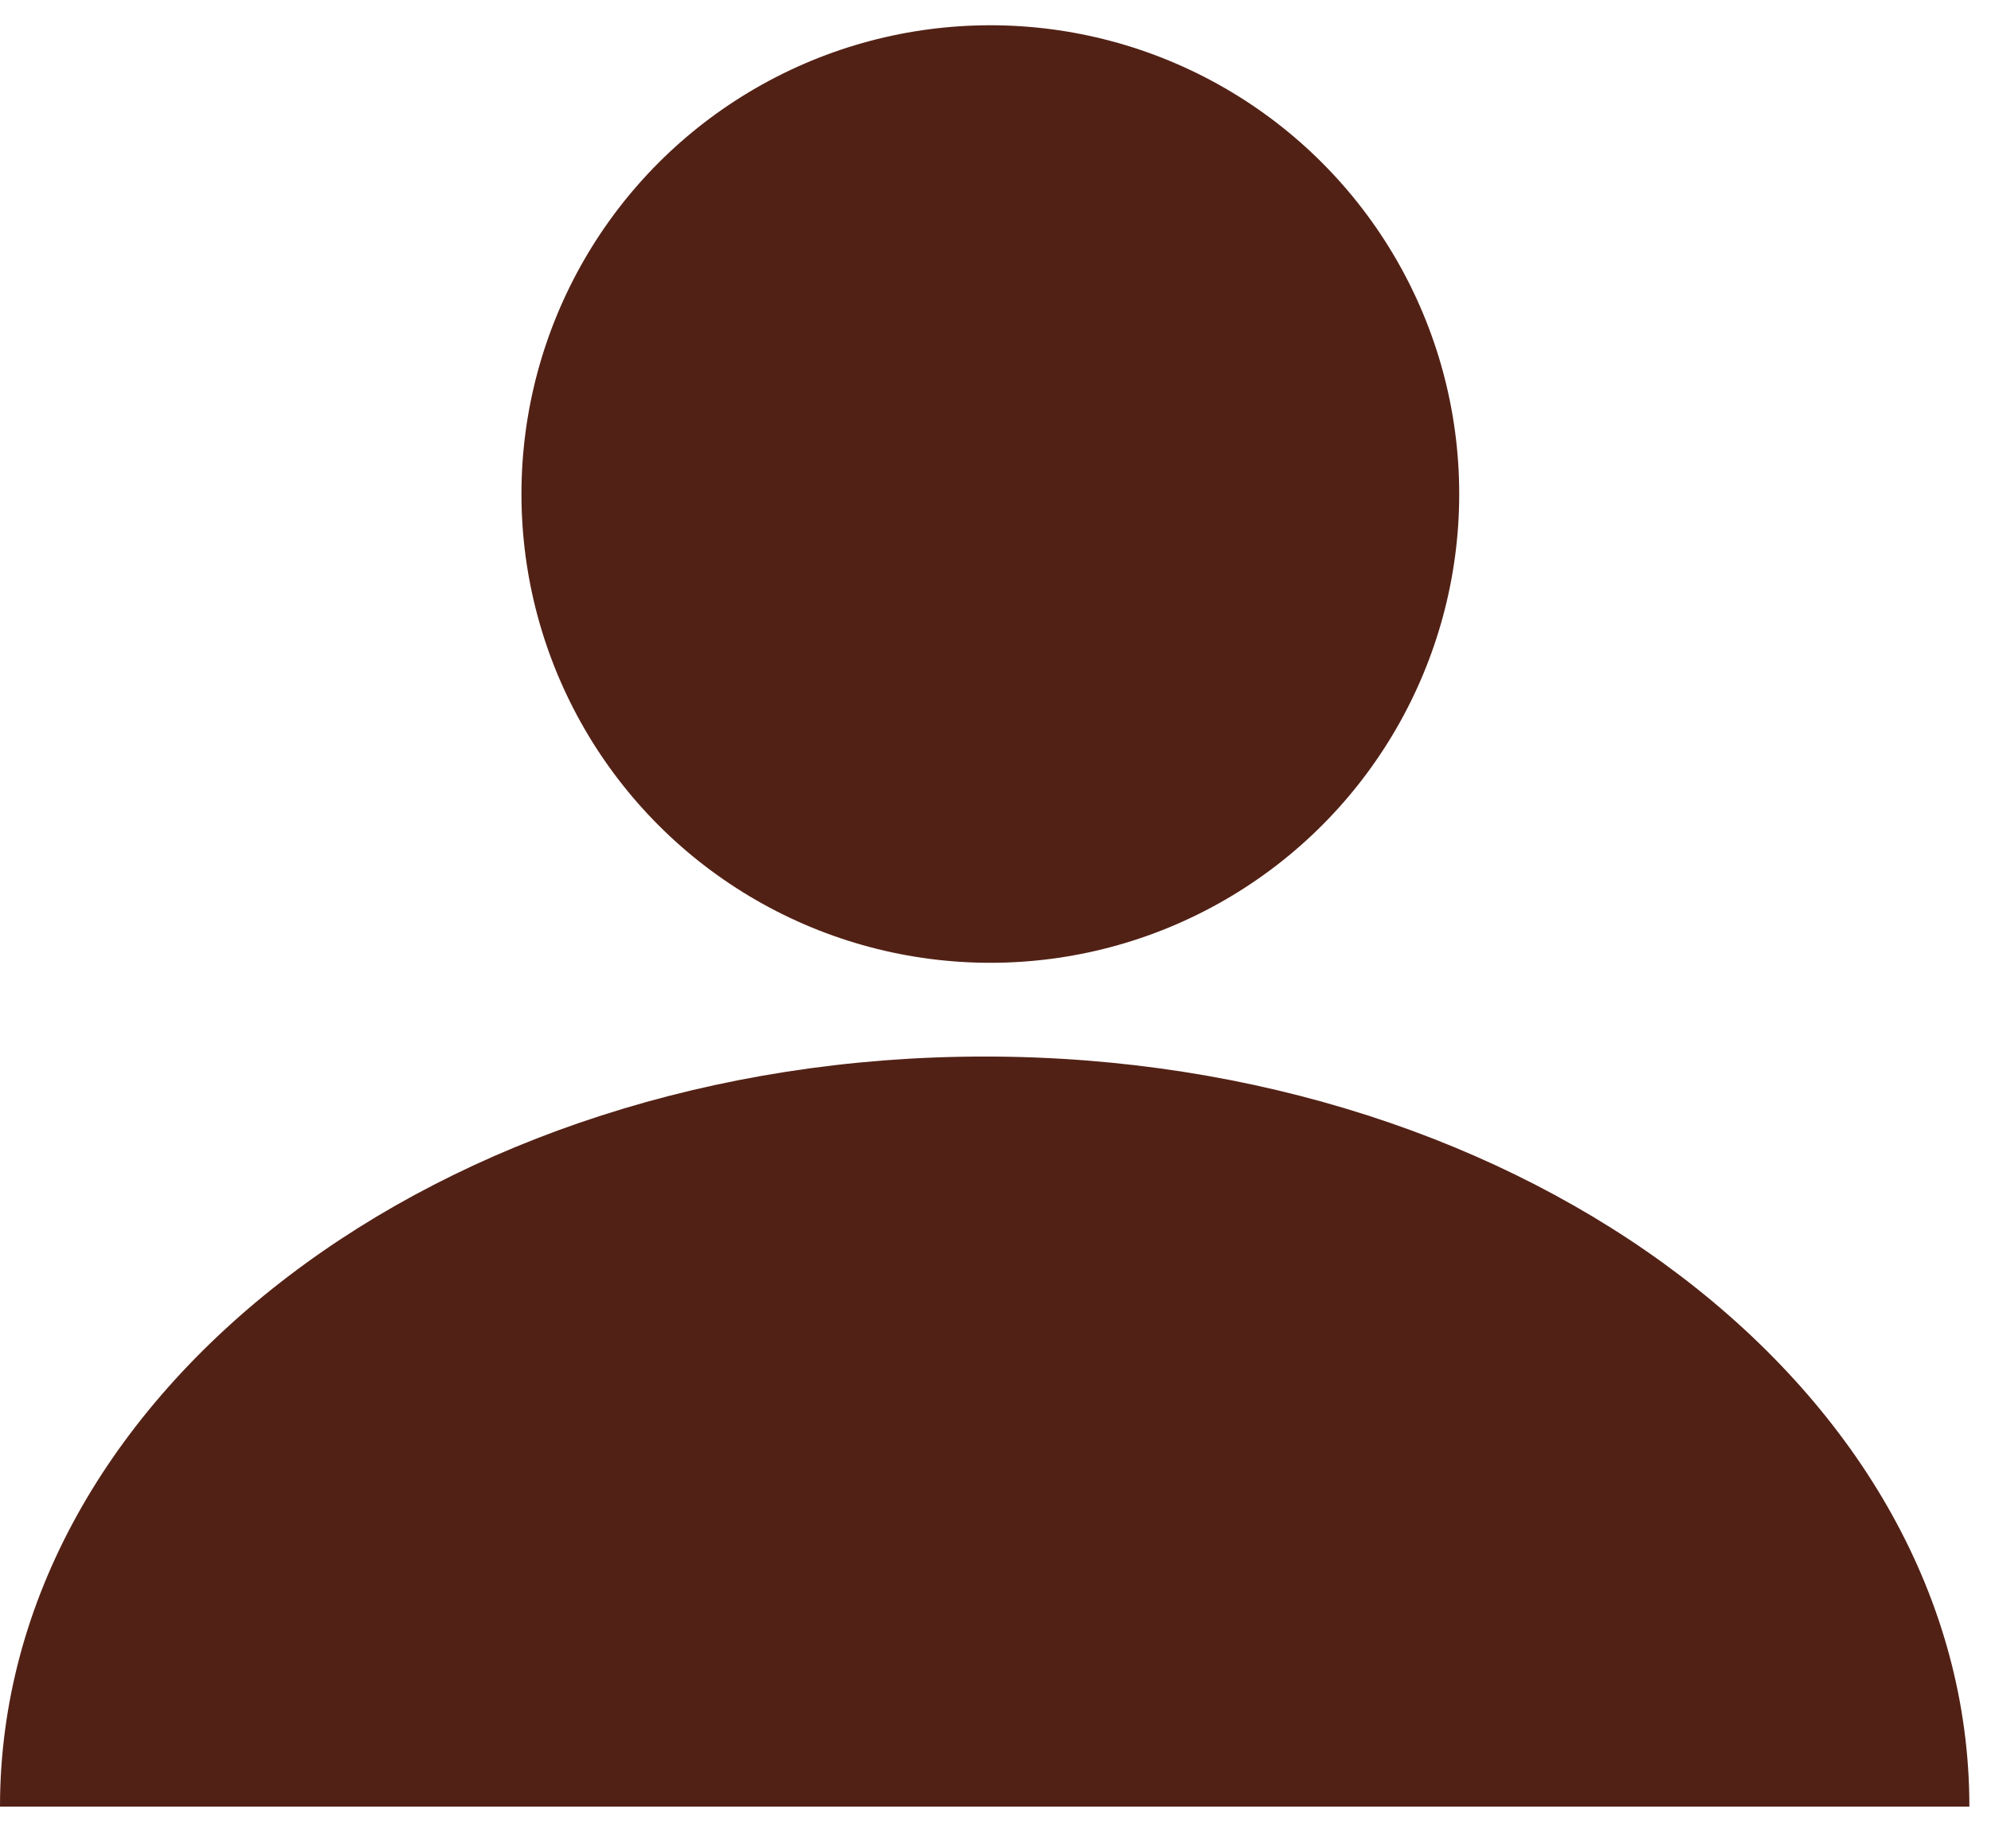
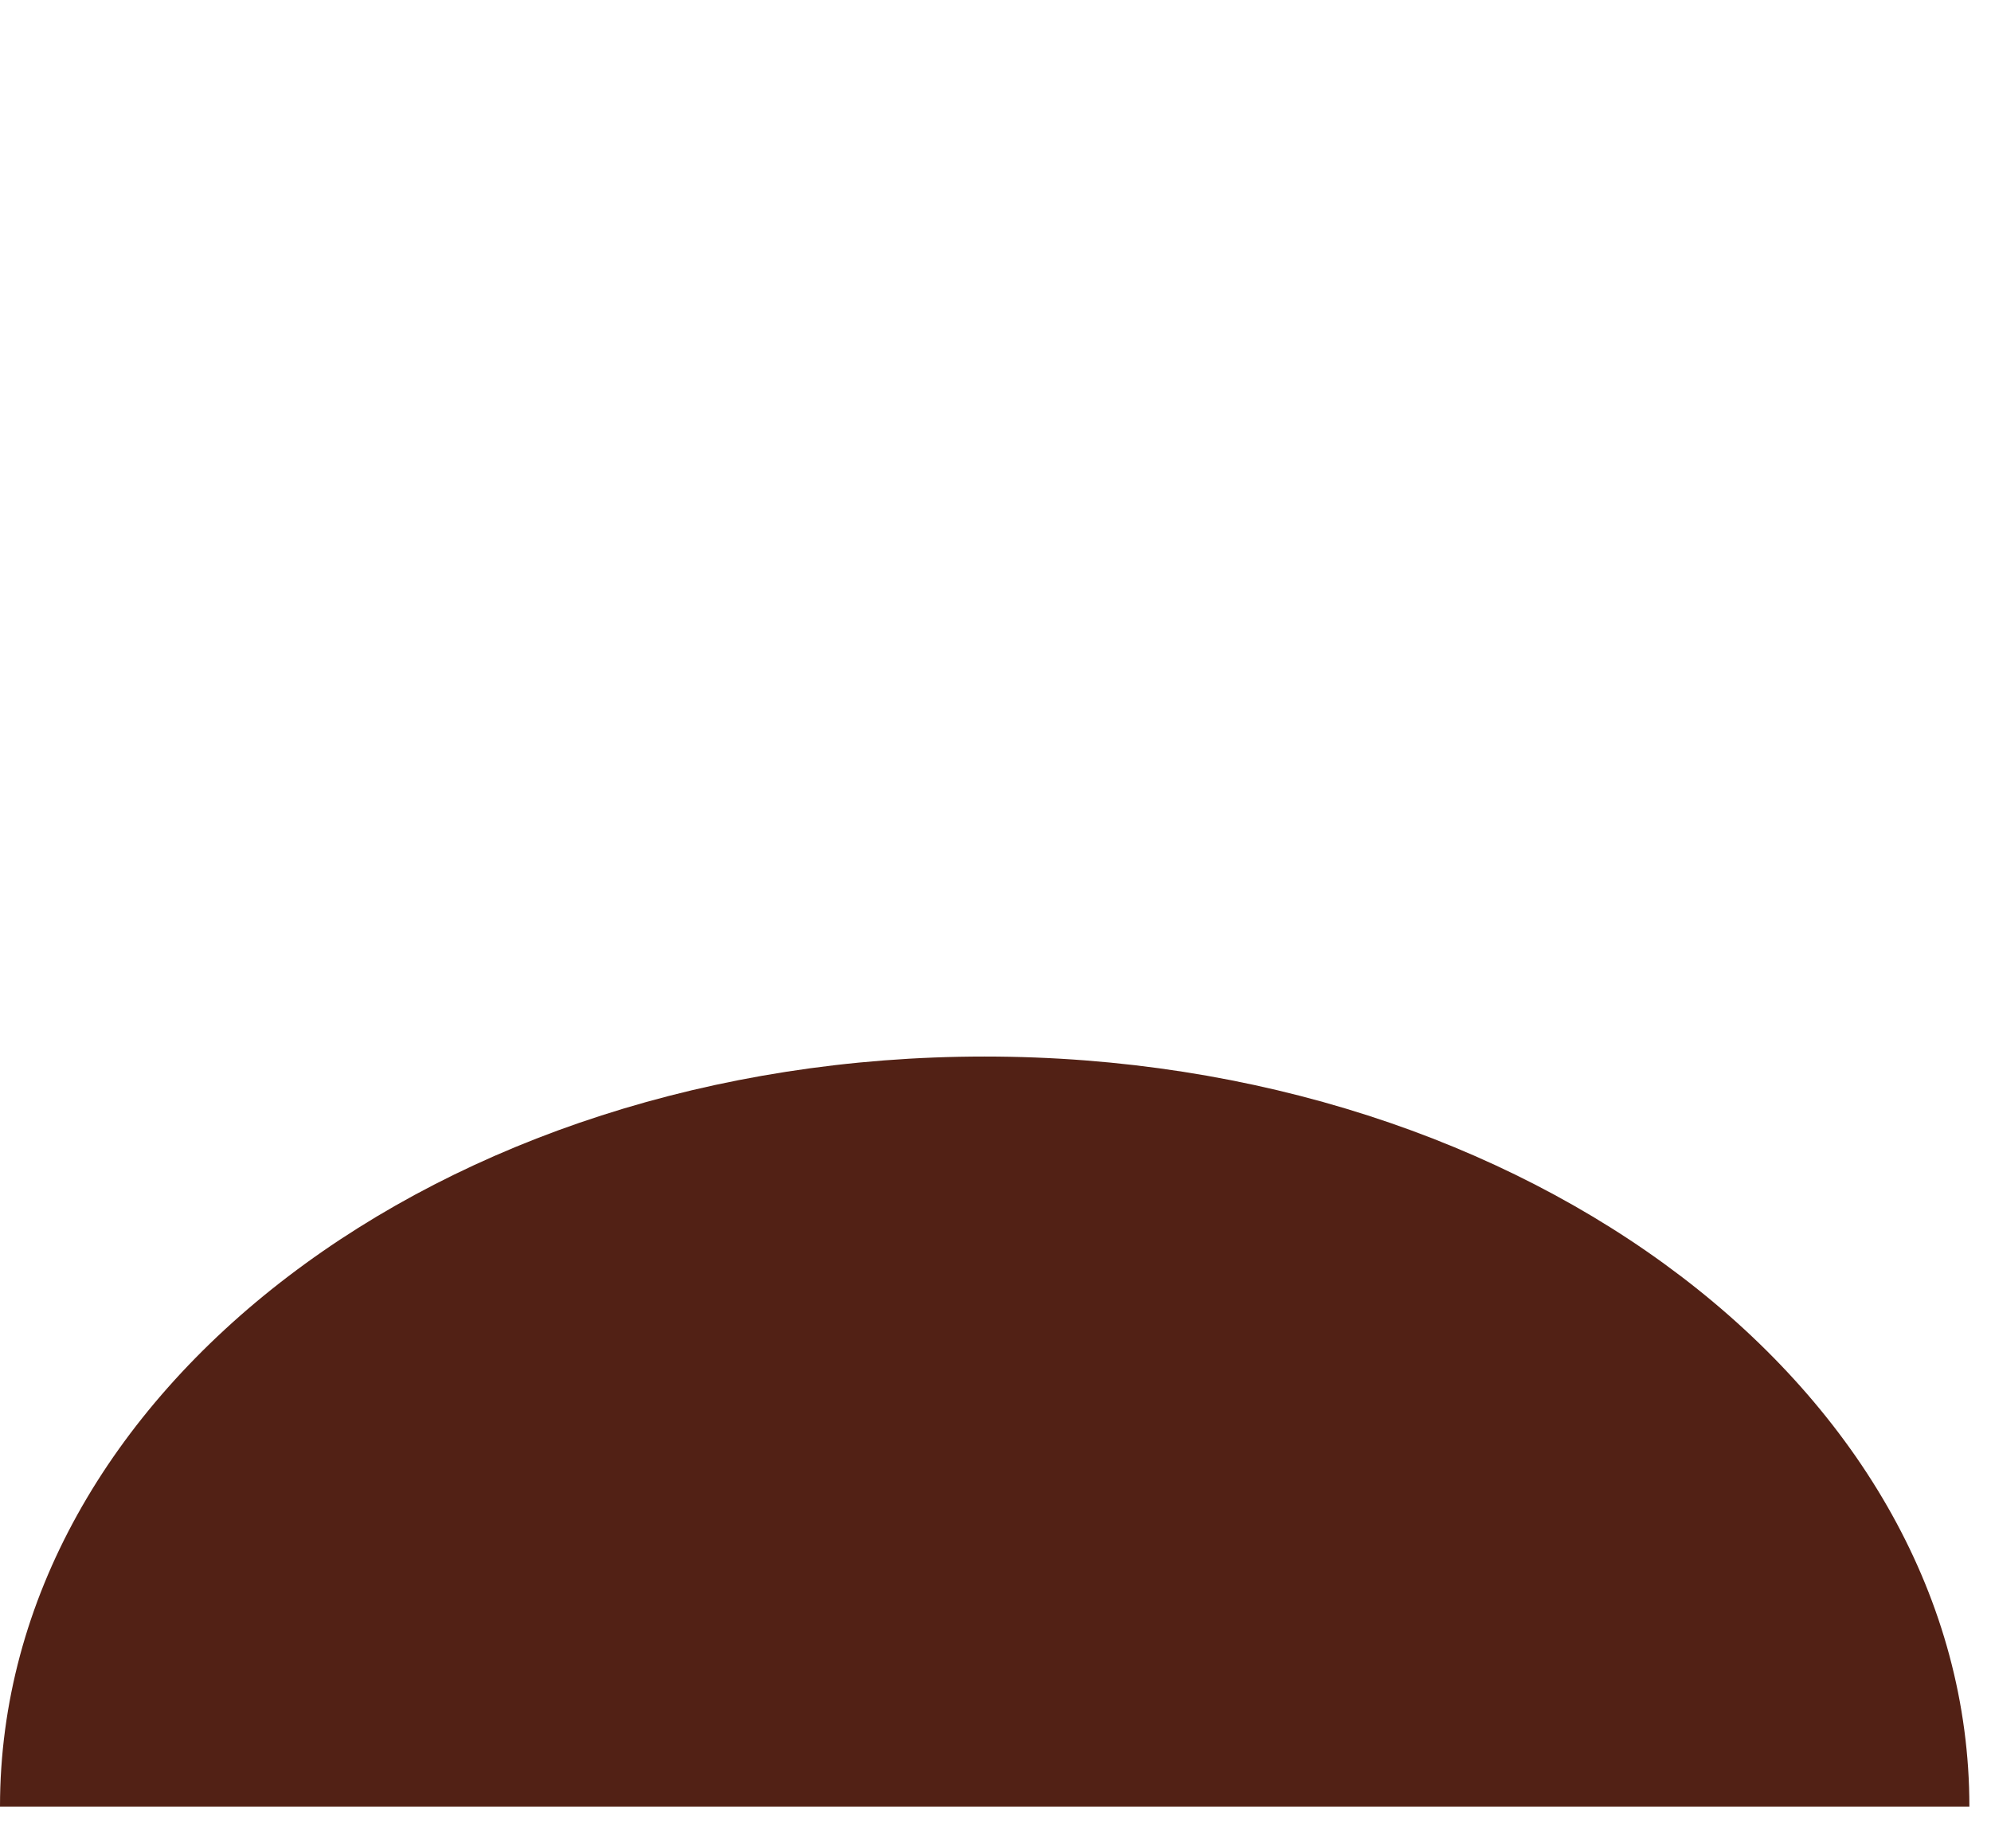
<svg xmlns="http://www.w3.org/2000/svg" width="42" height="39" viewBox="0 0 42 39" fill="none">
-   <circle cx="20.891" cy="10.424" r="9.891" fill="#522115" />
  <path d="M20.771 22.293C32.243 22.293 41.544 29.379 41.544 38.119H0C5.47931e-05 29.379 9.3 22.293 20.771 22.293Z" fill="#522115" />
</svg>